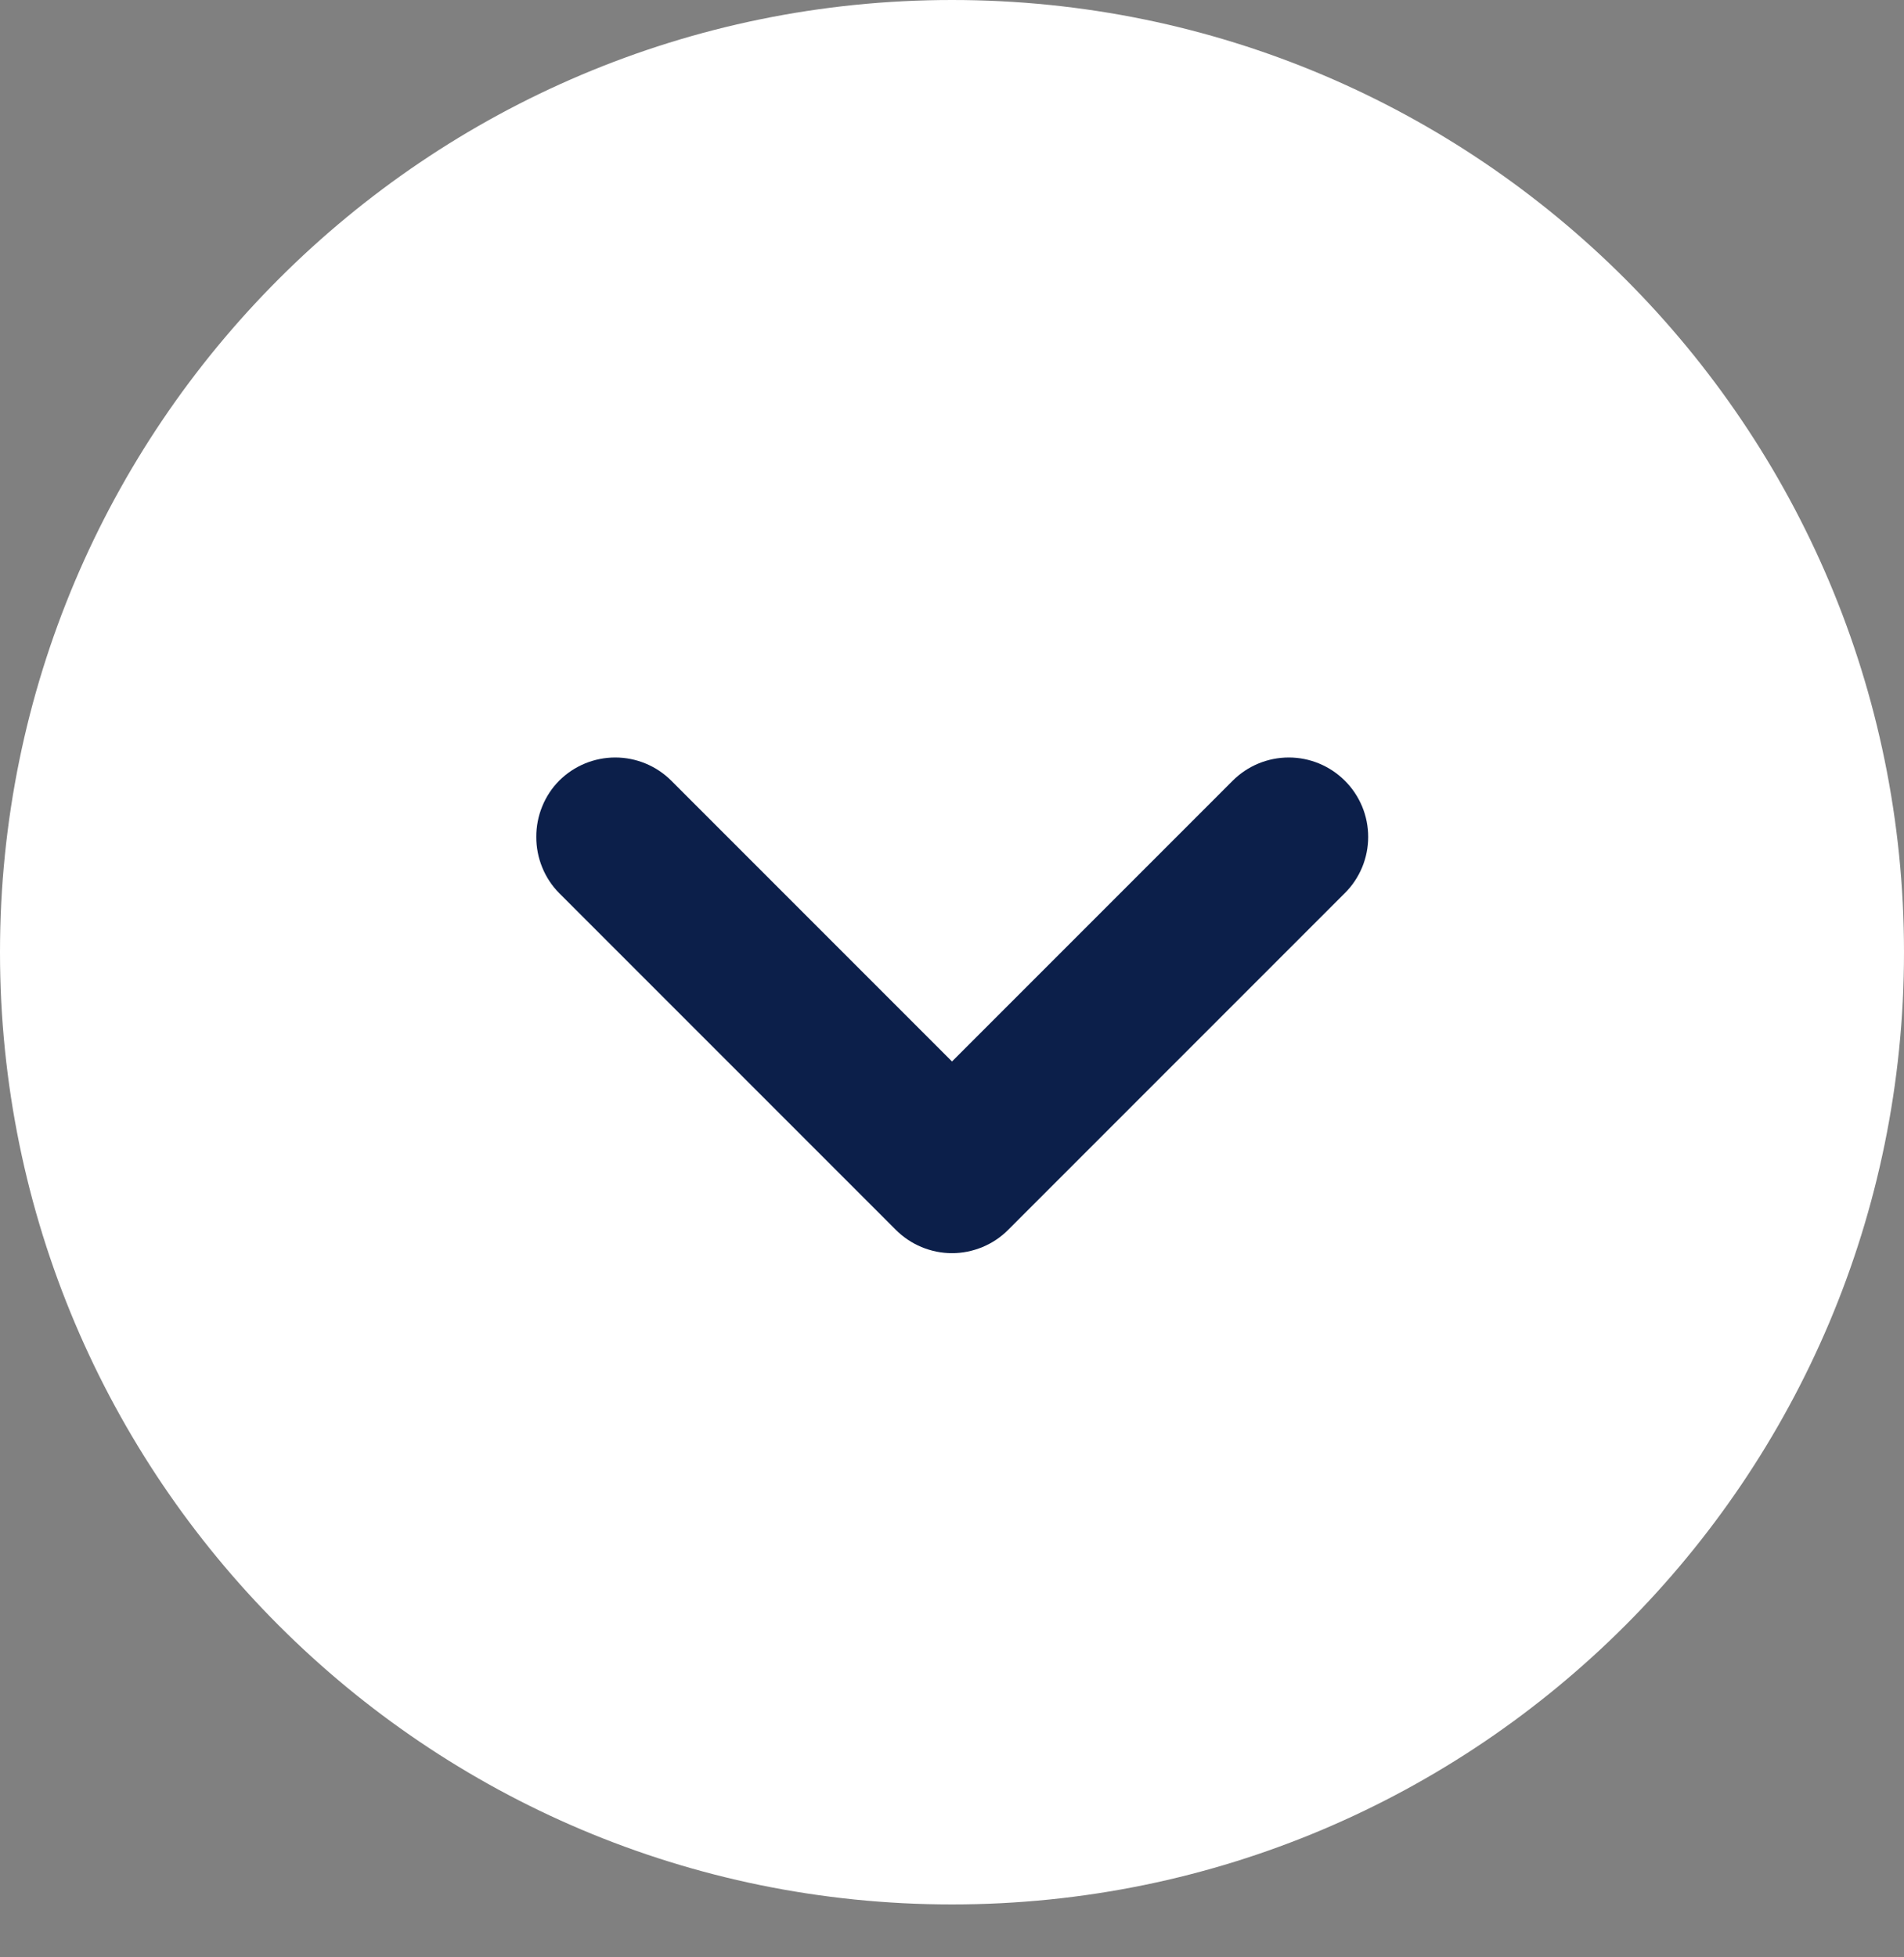
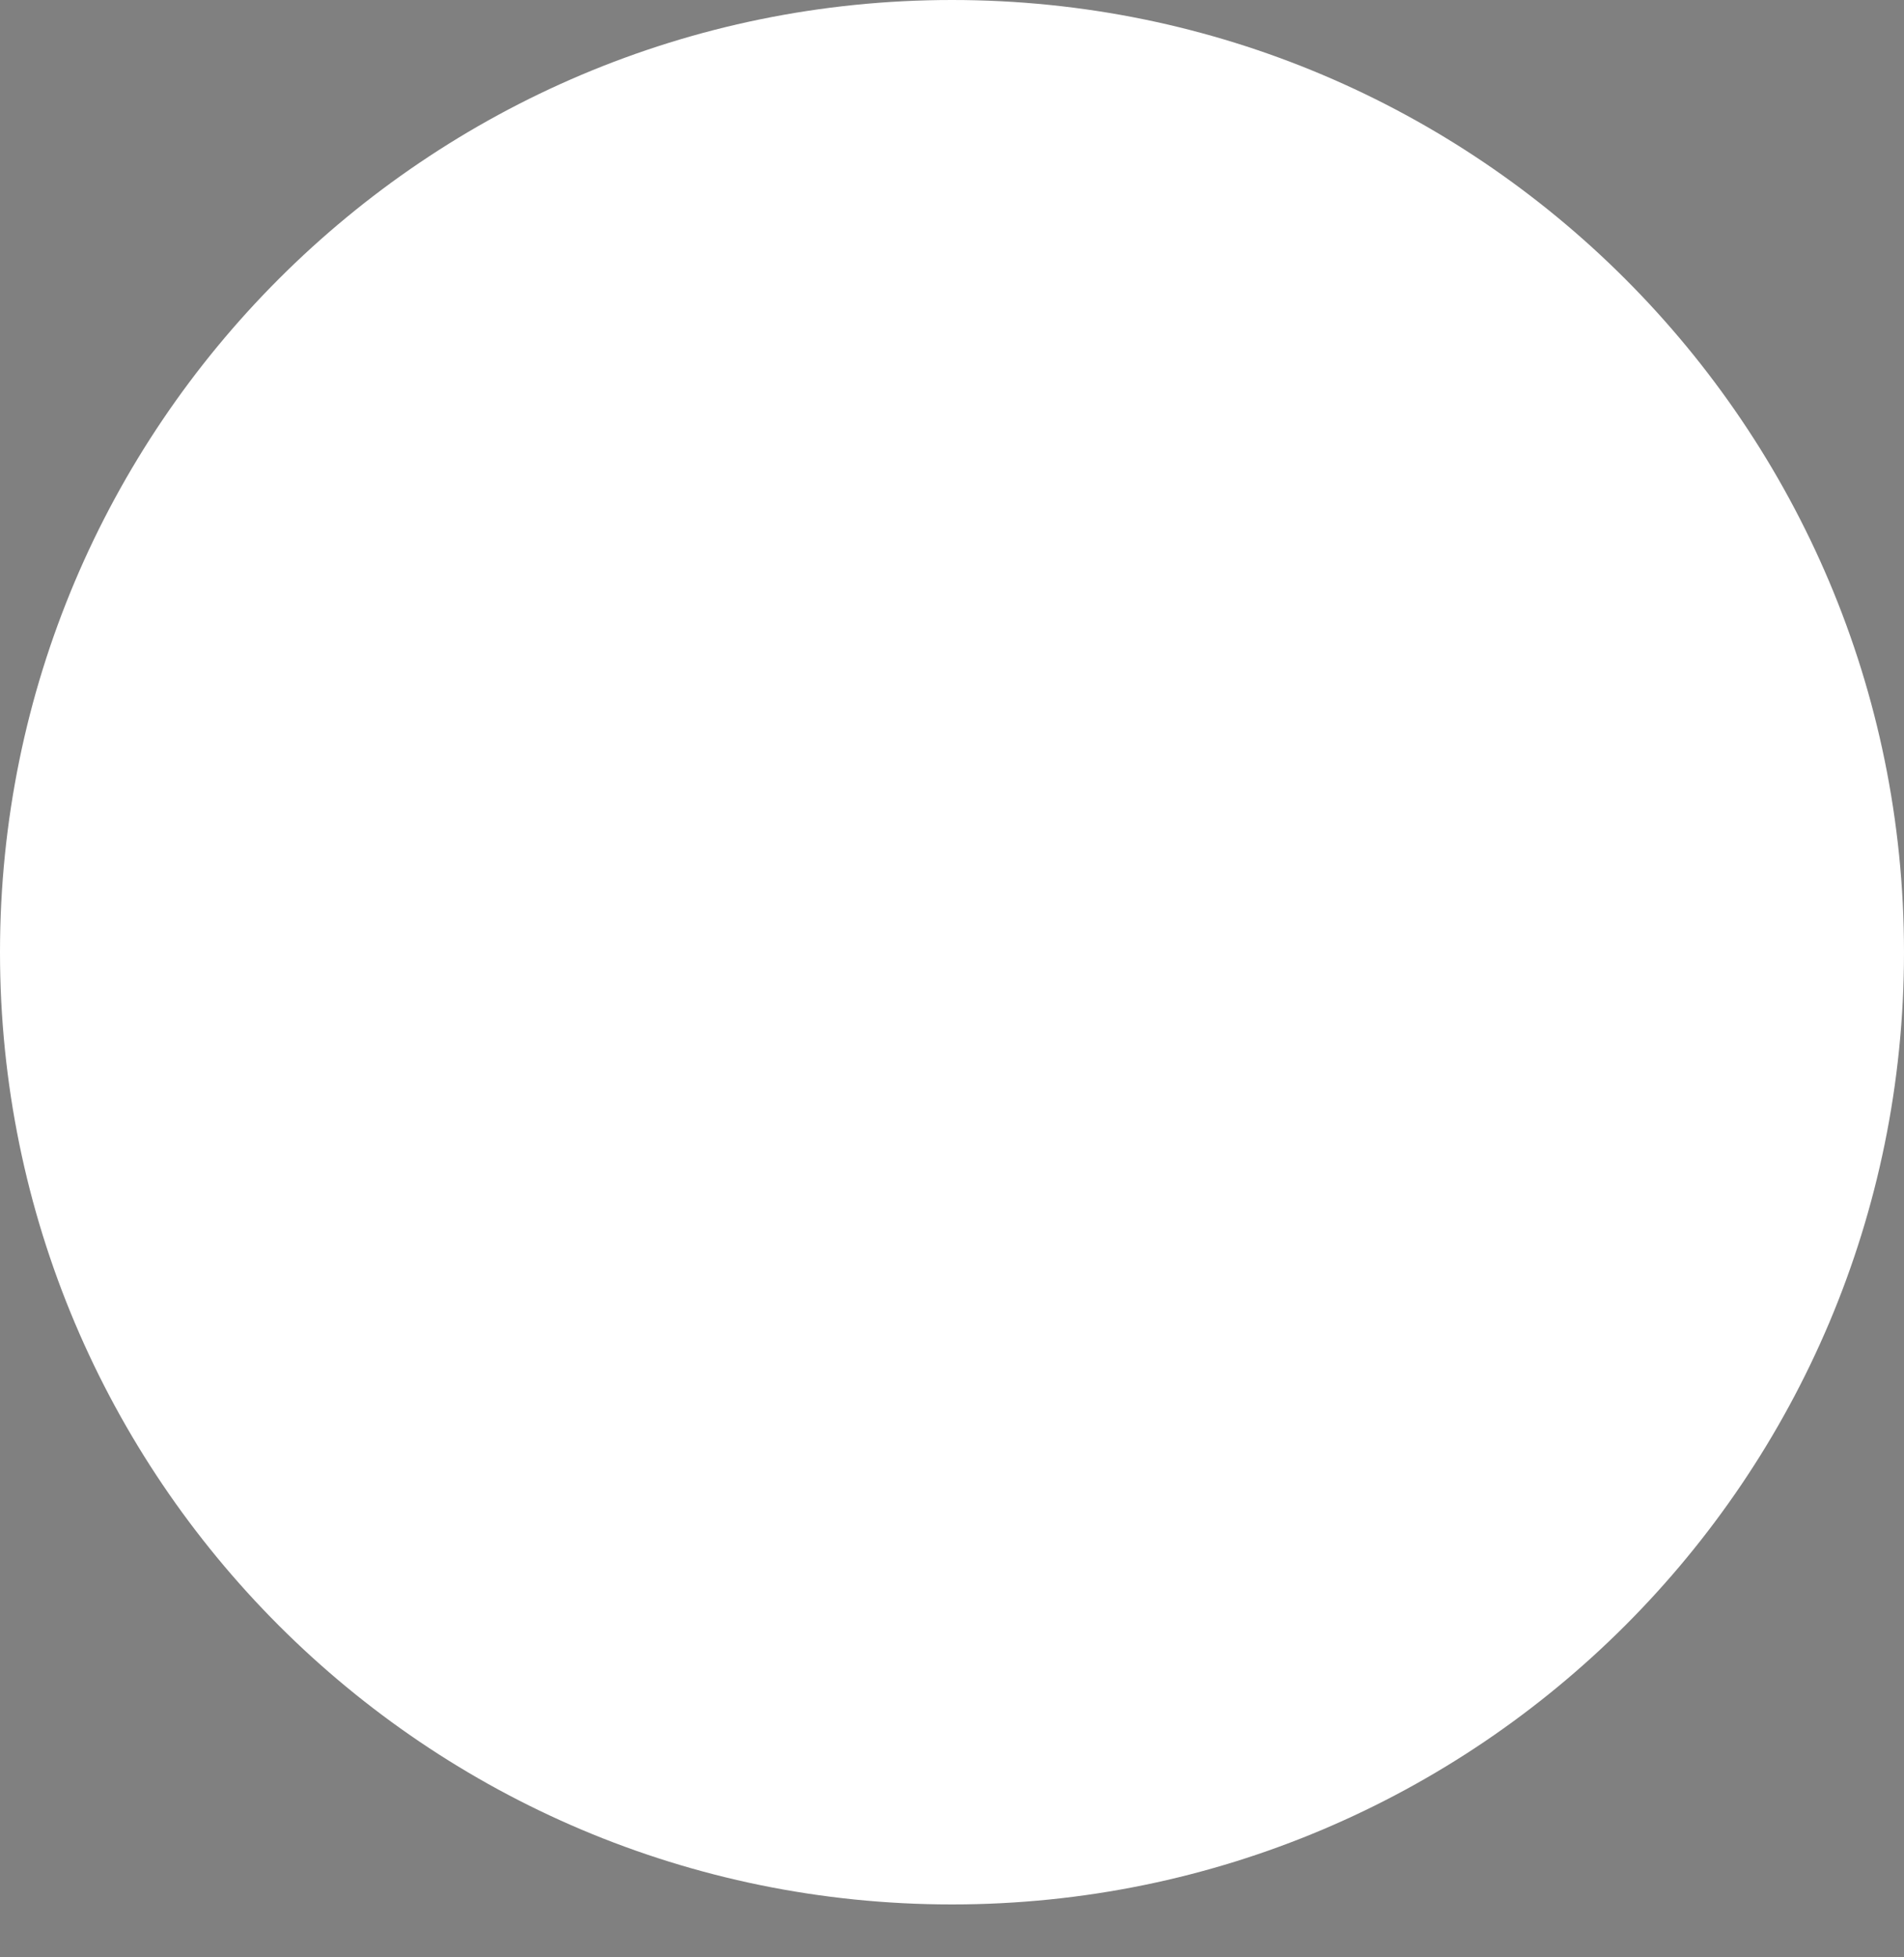
<svg xmlns="http://www.w3.org/2000/svg" width="36" height="37" viewBox="0 0 36 37" fill="none">
  <rect x="0" y="0" width="36" height="37" fill="#808080" stroke="none" />
  <path d="M18 36C27.941 36 36 27.941 36 18C36 8.059 27.941 0 18 0C8.059 0 0 8.059 0 18C0 27.941 8.059 36 18 36Z" fill="white" />
-   <path d="M19.065 23.245L25.425 16.885C25.566 16.746 25.677 16.58 25.754 16.397C25.83 16.214 25.869 16.018 25.869 15.82C25.869 15.622 25.83 15.426 25.754 15.243C25.677 15.06 25.566 14.895 25.425 14.755C25.144 14.476 24.764 14.319 24.368 14.319C23.971 14.319 23.591 14.476 23.31 14.755L18 20.065L12.69 14.755C12.409 14.476 12.029 14.319 11.633 14.319C11.236 14.319 10.856 14.476 10.575 14.755C10.436 14.895 10.326 15.061 10.252 15.244C10.177 15.427 10.139 15.623 10.14 15.82C10.139 16.017 10.177 16.213 10.252 16.396C10.326 16.579 10.436 16.745 10.575 16.885L16.935 23.245C17.075 23.386 17.241 23.497 17.423 23.573C17.606 23.649 17.802 23.689 18 23.689C18.198 23.689 18.394 23.649 18.577 23.573C18.76 23.497 18.926 23.386 19.065 23.245Z" fill="#0C1F4A" />
</svg>